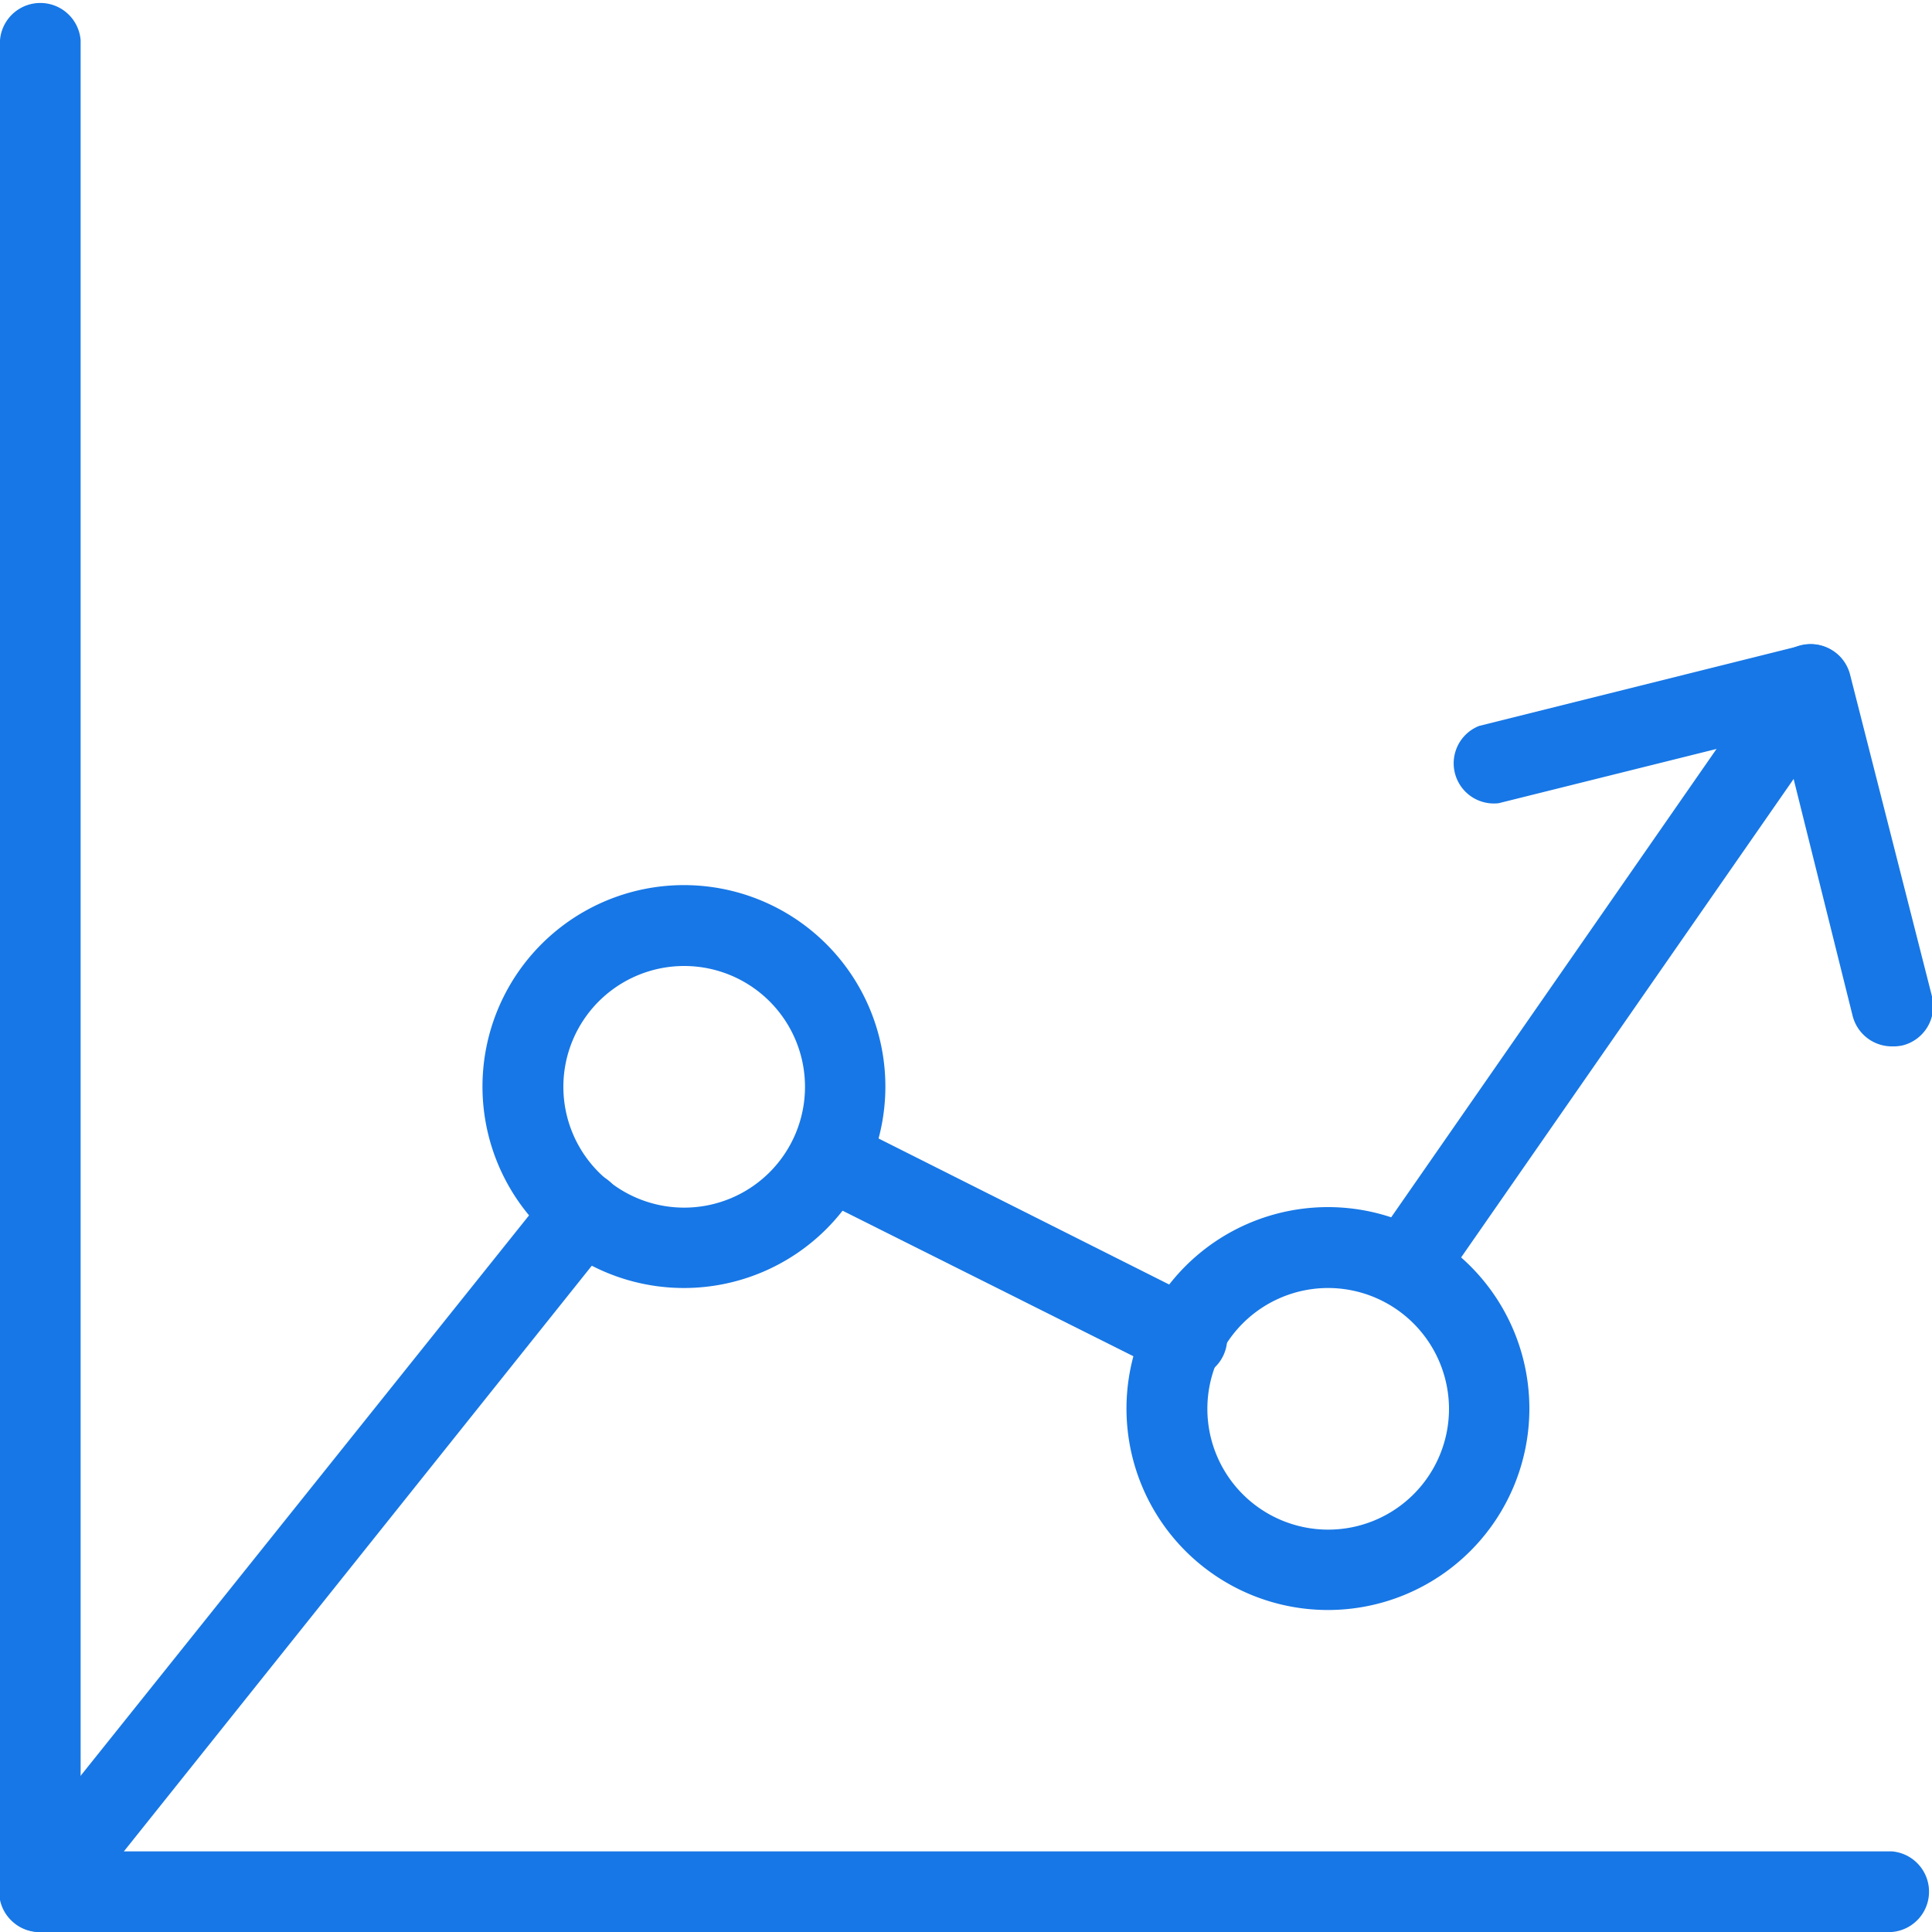
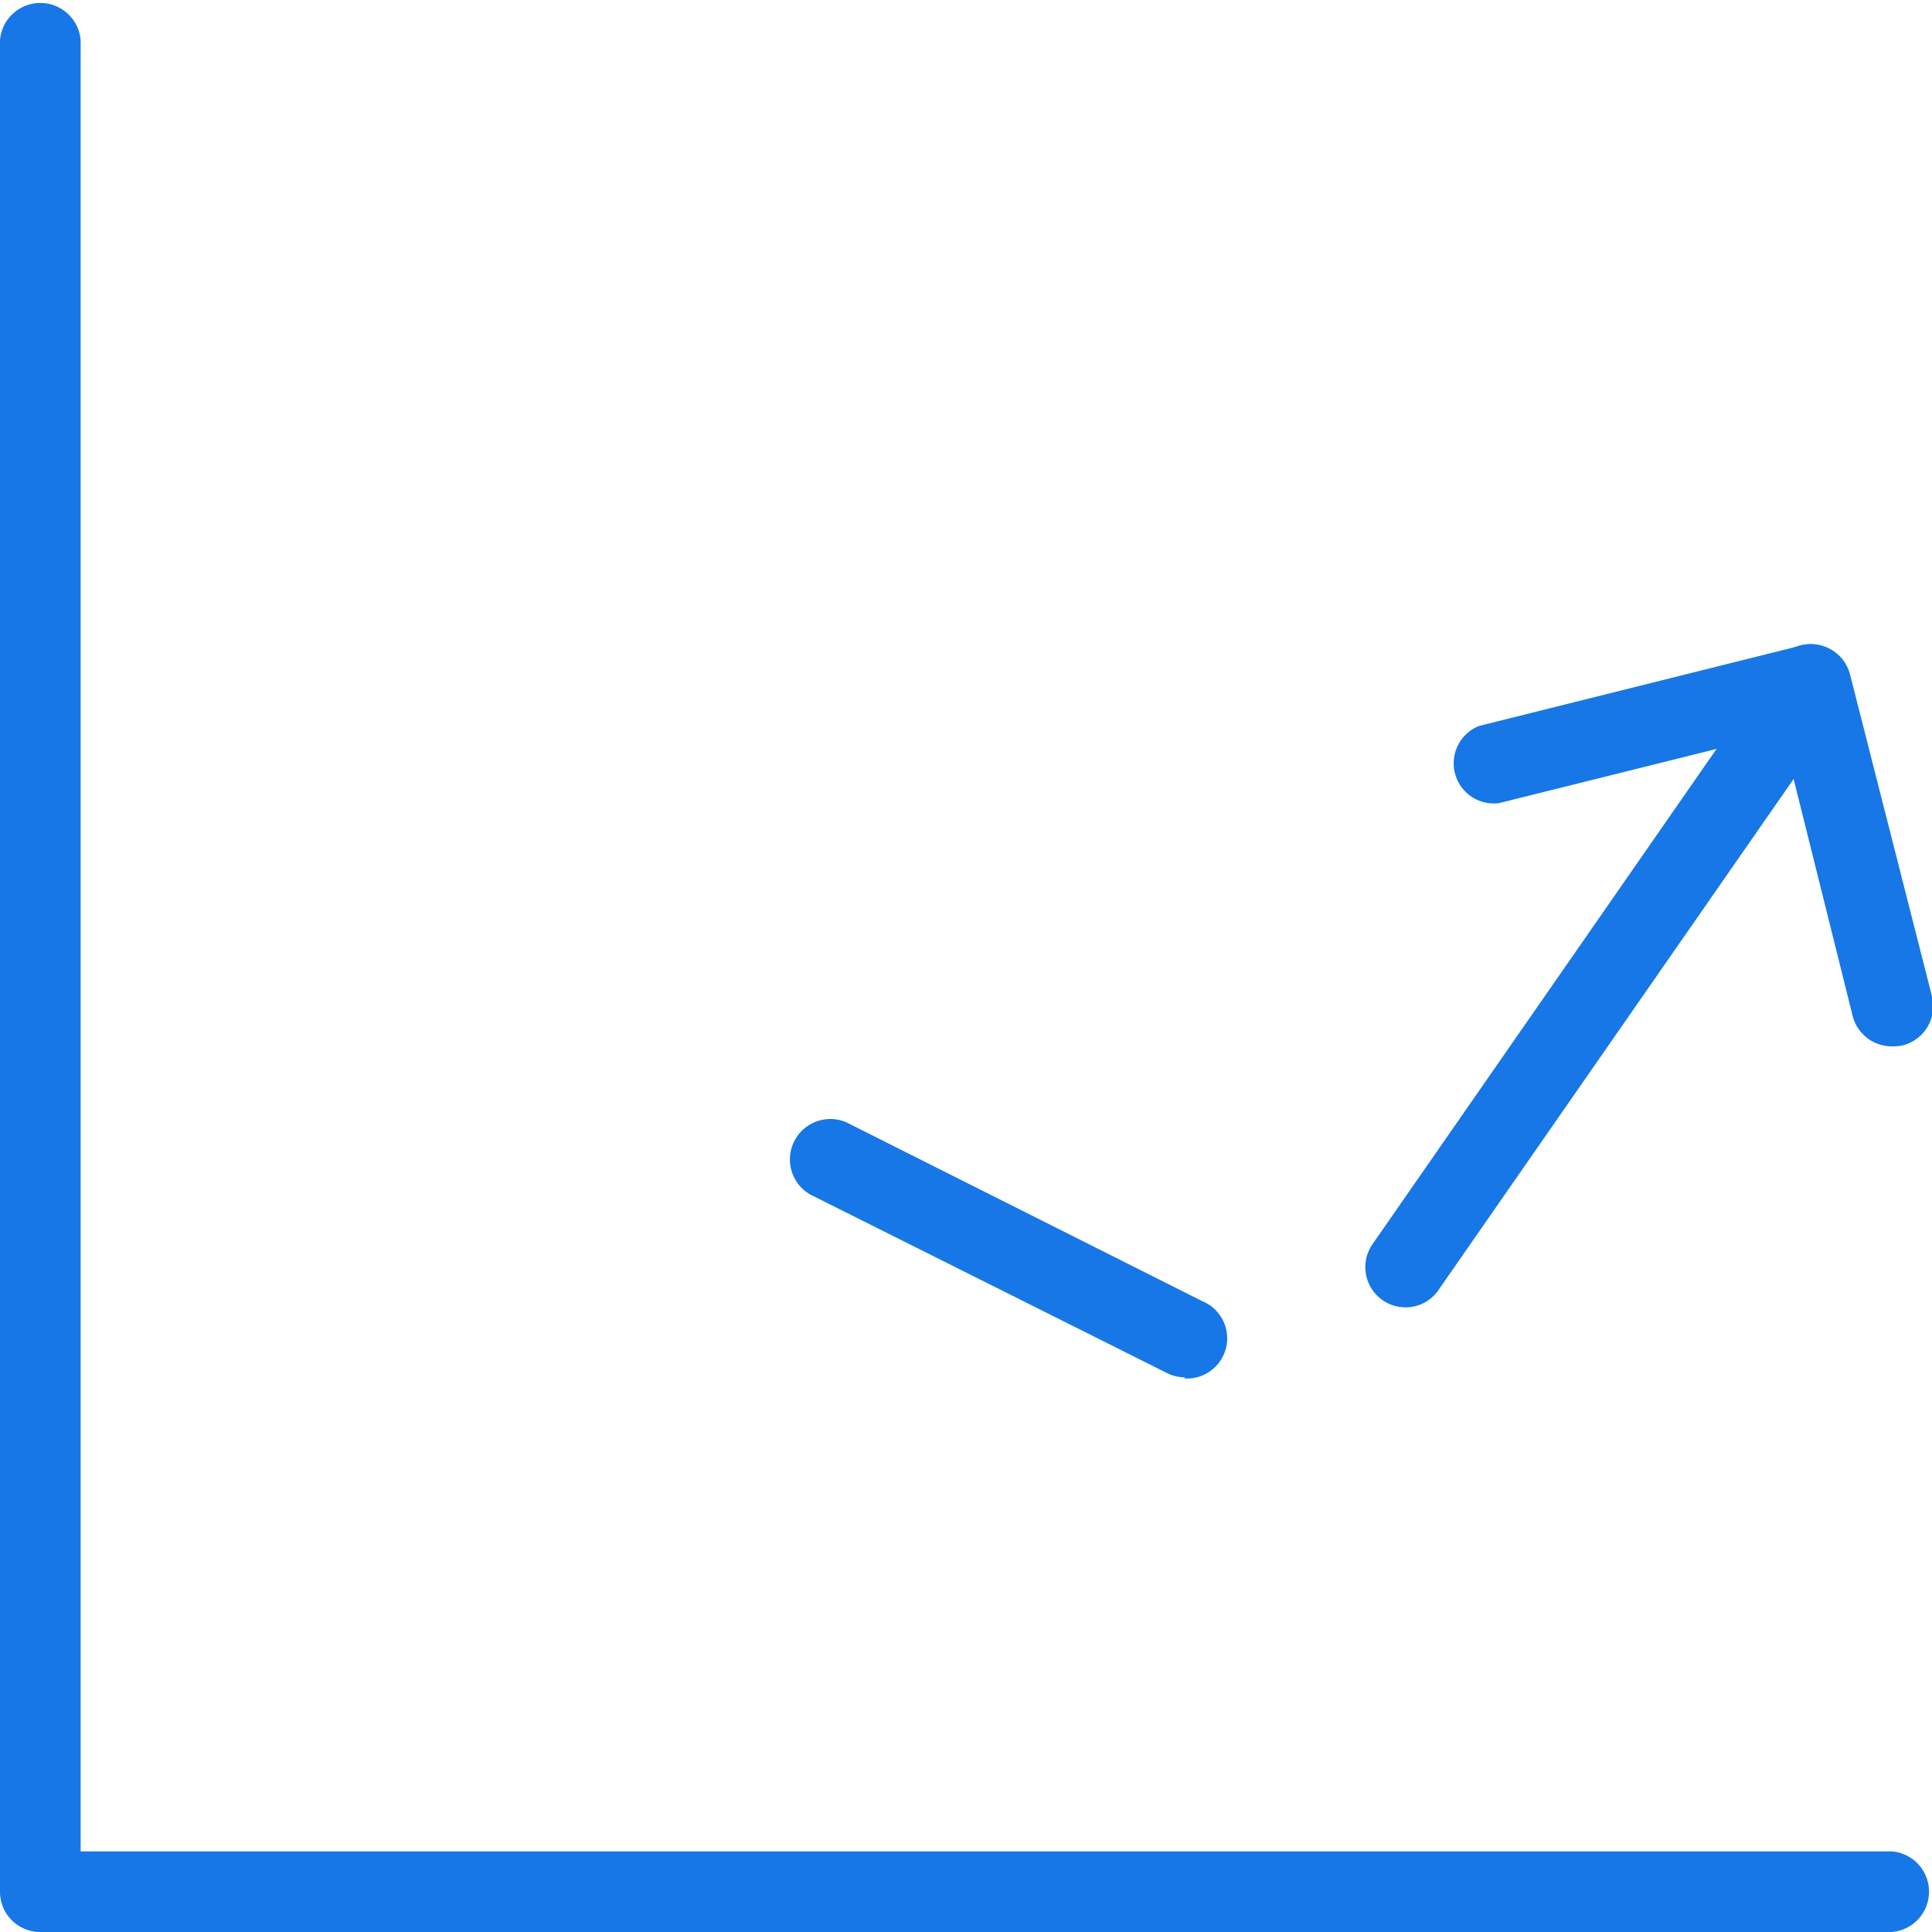
<svg xmlns="http://www.w3.org/2000/svg" viewBox="0 0 75 75">
  <defs>
    <style>.cls-1{fill:#1777e6;}</style>
  </defs>
  <g id="レイヤー_2" data-name="レイヤー 2">
    <g id="レイヤー_6" data-name="レイヤー 6">
-       <path class="cls-1" d="M26.56,50a7.82,7.82,0,1,1,7.81-7.81A7.82,7.82,0,0,1,26.56,50Zm0-12.5a4.69,4.69,0,1,0,4.69,4.69A4.69,4.69,0,0,0,26.56,37.5Z" />
-       <path class="cls-1" d="M51.56,62.5a7.82,7.82,0,1,1,7.81-7.81A7.82,7.82,0,0,1,51.56,62.5Zm0-12.5a4.69,4.69,0,1,0,4.69,4.69A4.7,4.7,0,0,0,51.56,50Z" />
      <path class="cls-1" d="M54.56,50.75a1.54,1.54,0,0,1-.89-.28,1.56,1.56,0,0,1-.39-2.17L69,25.67a1.56,1.56,0,1,1,2.56,1.79L55.84,50.08A1.53,1.53,0,0,1,54.56,50.75Z" />
      <path class="cls-1" d="M46,53.47a1.57,1.57,0,0,1-.7-.17L31.45,46.37a1.57,1.57,0,0,1,1.41-2.8l13.81,6.94a1.56,1.56,0,0,1-.7,3Z" />
-       <path class="cls-1" d="M1.56,75a1.53,1.53,0,0,1-1-.34,1.56,1.56,0,0,1-.25-2.2l21.1-26.37A1.56,1.56,0,1,1,23.88,48L2.78,74.41A1.55,1.55,0,0,1,1.56,75Z" />
      <path class="cls-1" d="M1.56,75A1.56,1.56,0,0,1,0,73.44V1.56a1.57,1.57,0,0,1,3.13,0V73.44A1.56,1.56,0,0,1,1.56,75Z" />
      <path class="cls-1" d="M73.44,75H1.56a1.57,1.57,0,0,1,0-3.13H73.44a1.57,1.57,0,0,1,0,3.13Z" />
      <path class="cls-1" d="M73.44,40.62a1.57,1.57,0,0,1-1.52-1.18l-2.74-11-11,2.74a1.56,1.56,0,0,1-.76-3l12.5-3.12a1.56,1.56,0,0,1,1.9,1.13L75,38.68a1.57,1.57,0,0,1-1.13,1.9A1.69,1.69,0,0,1,73.44,40.62Z" />
    </g>
  </g>
</svg>